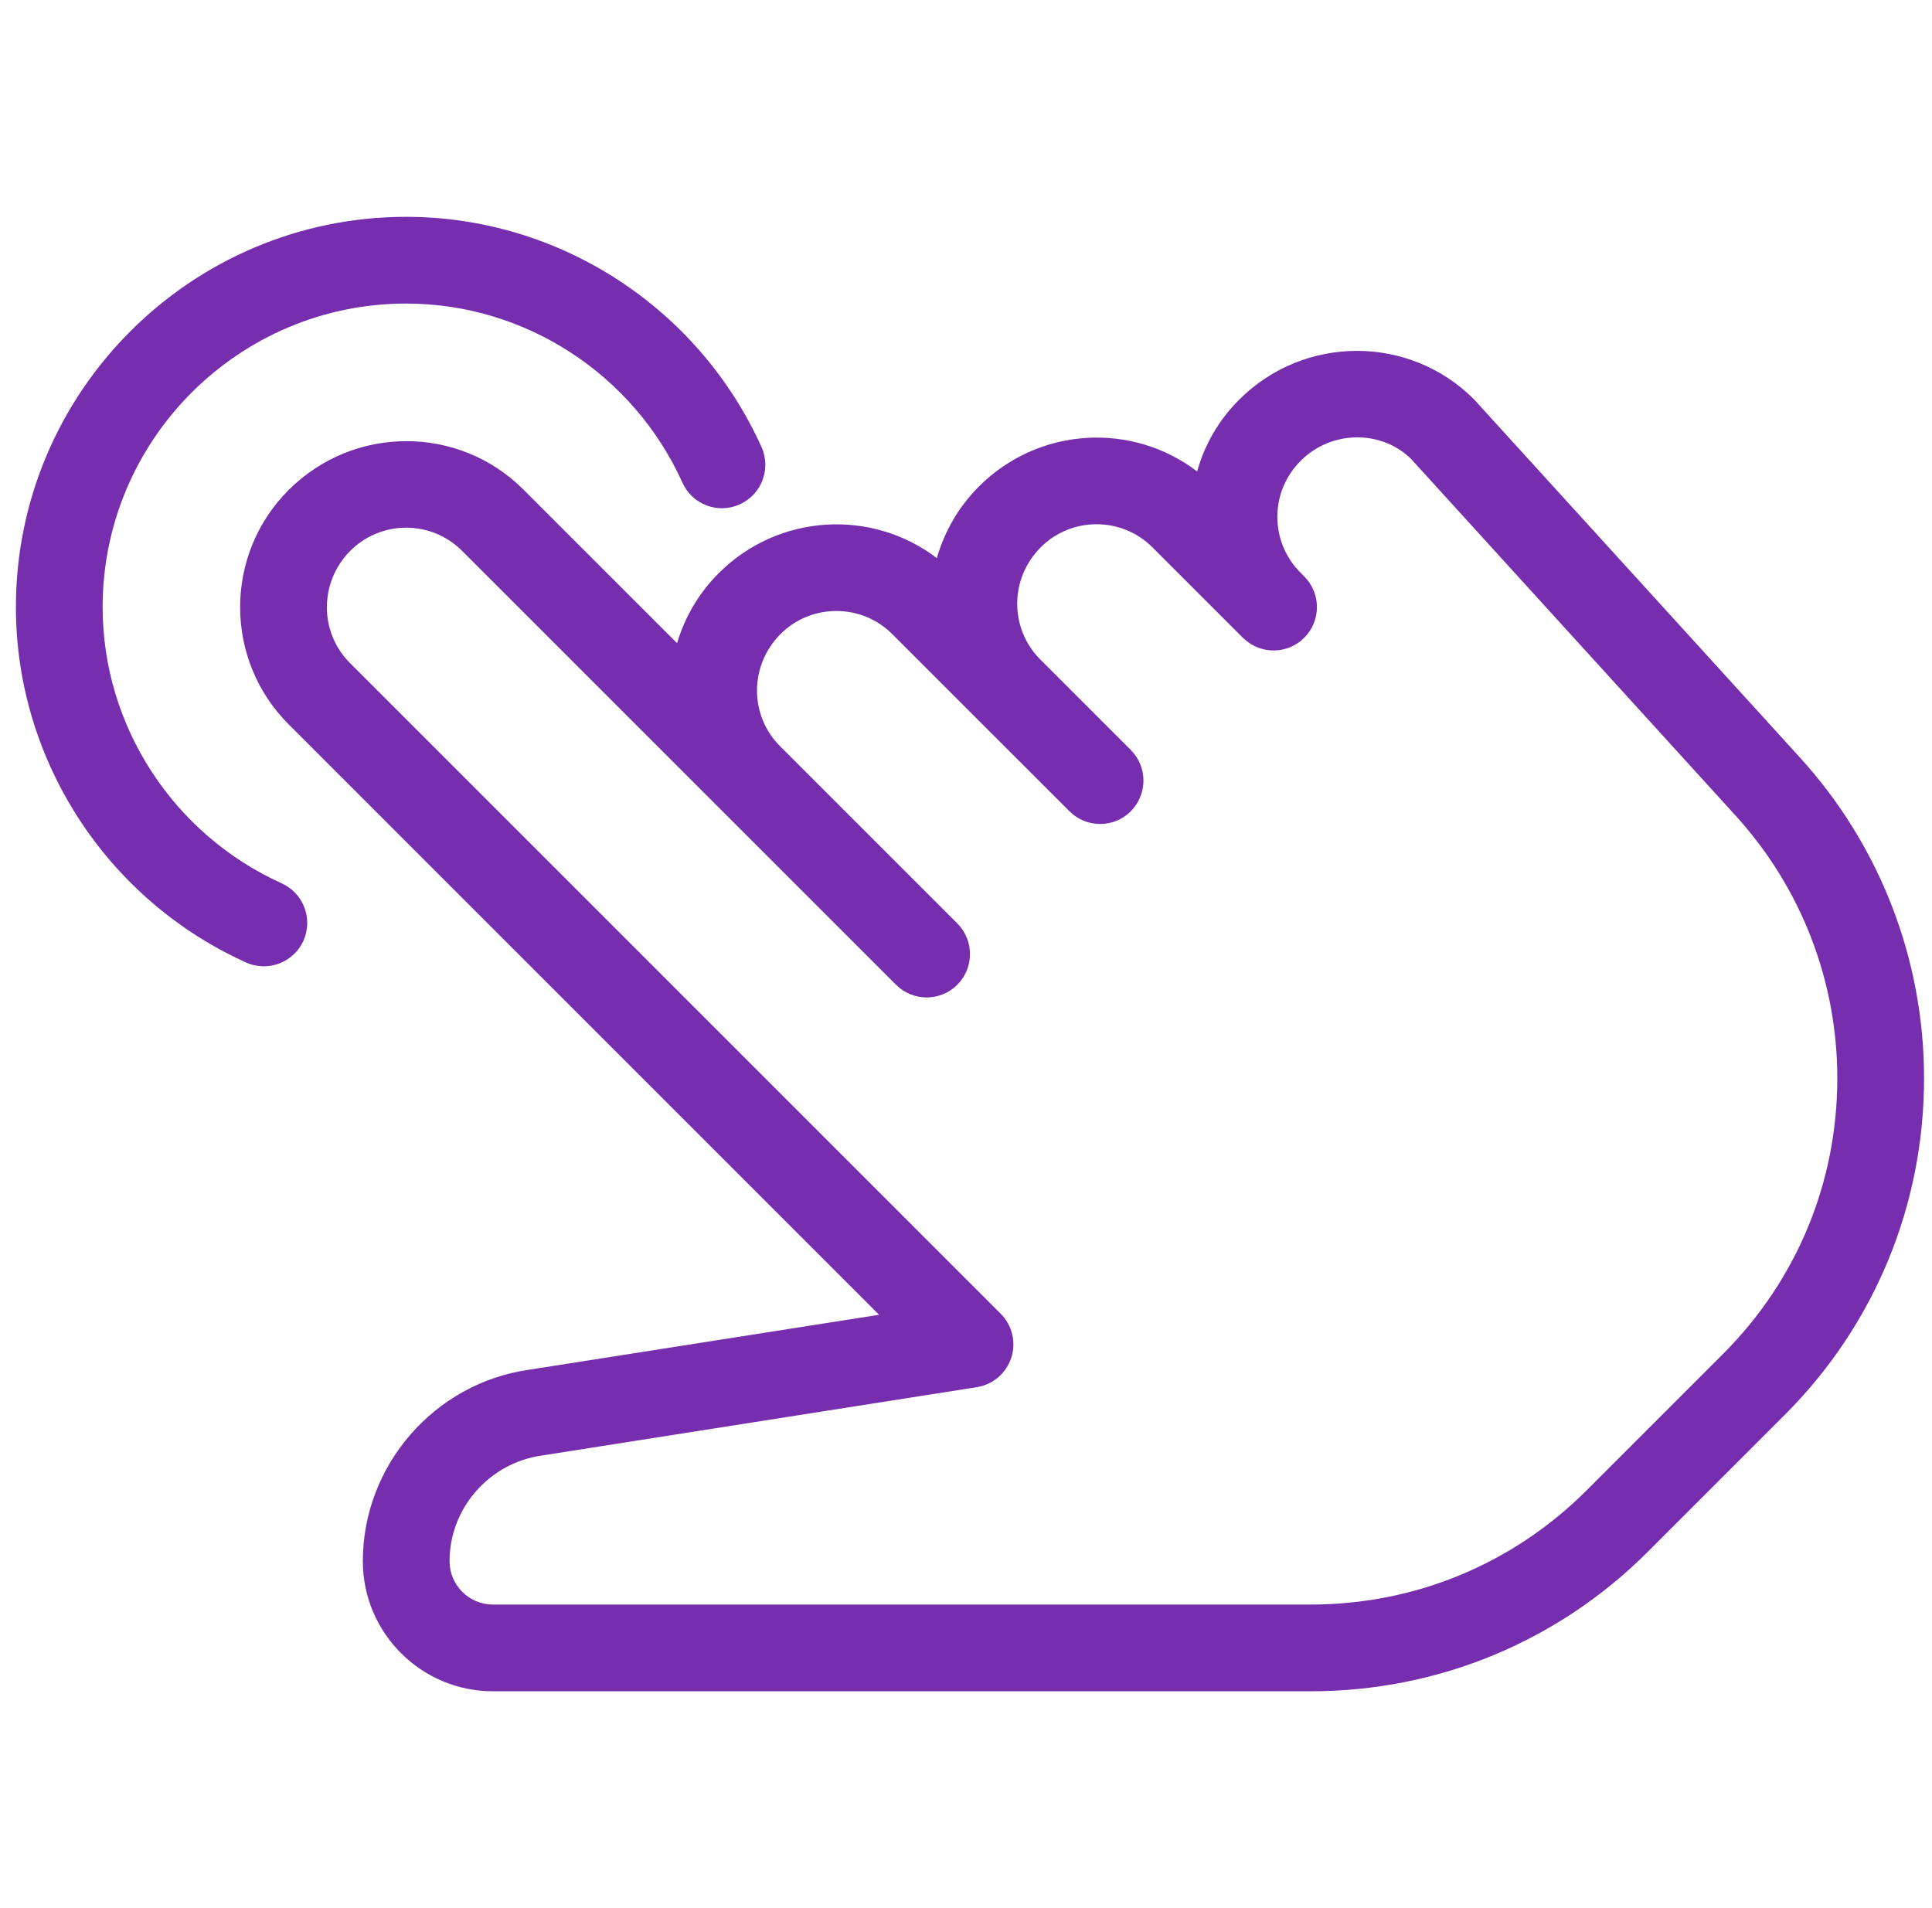
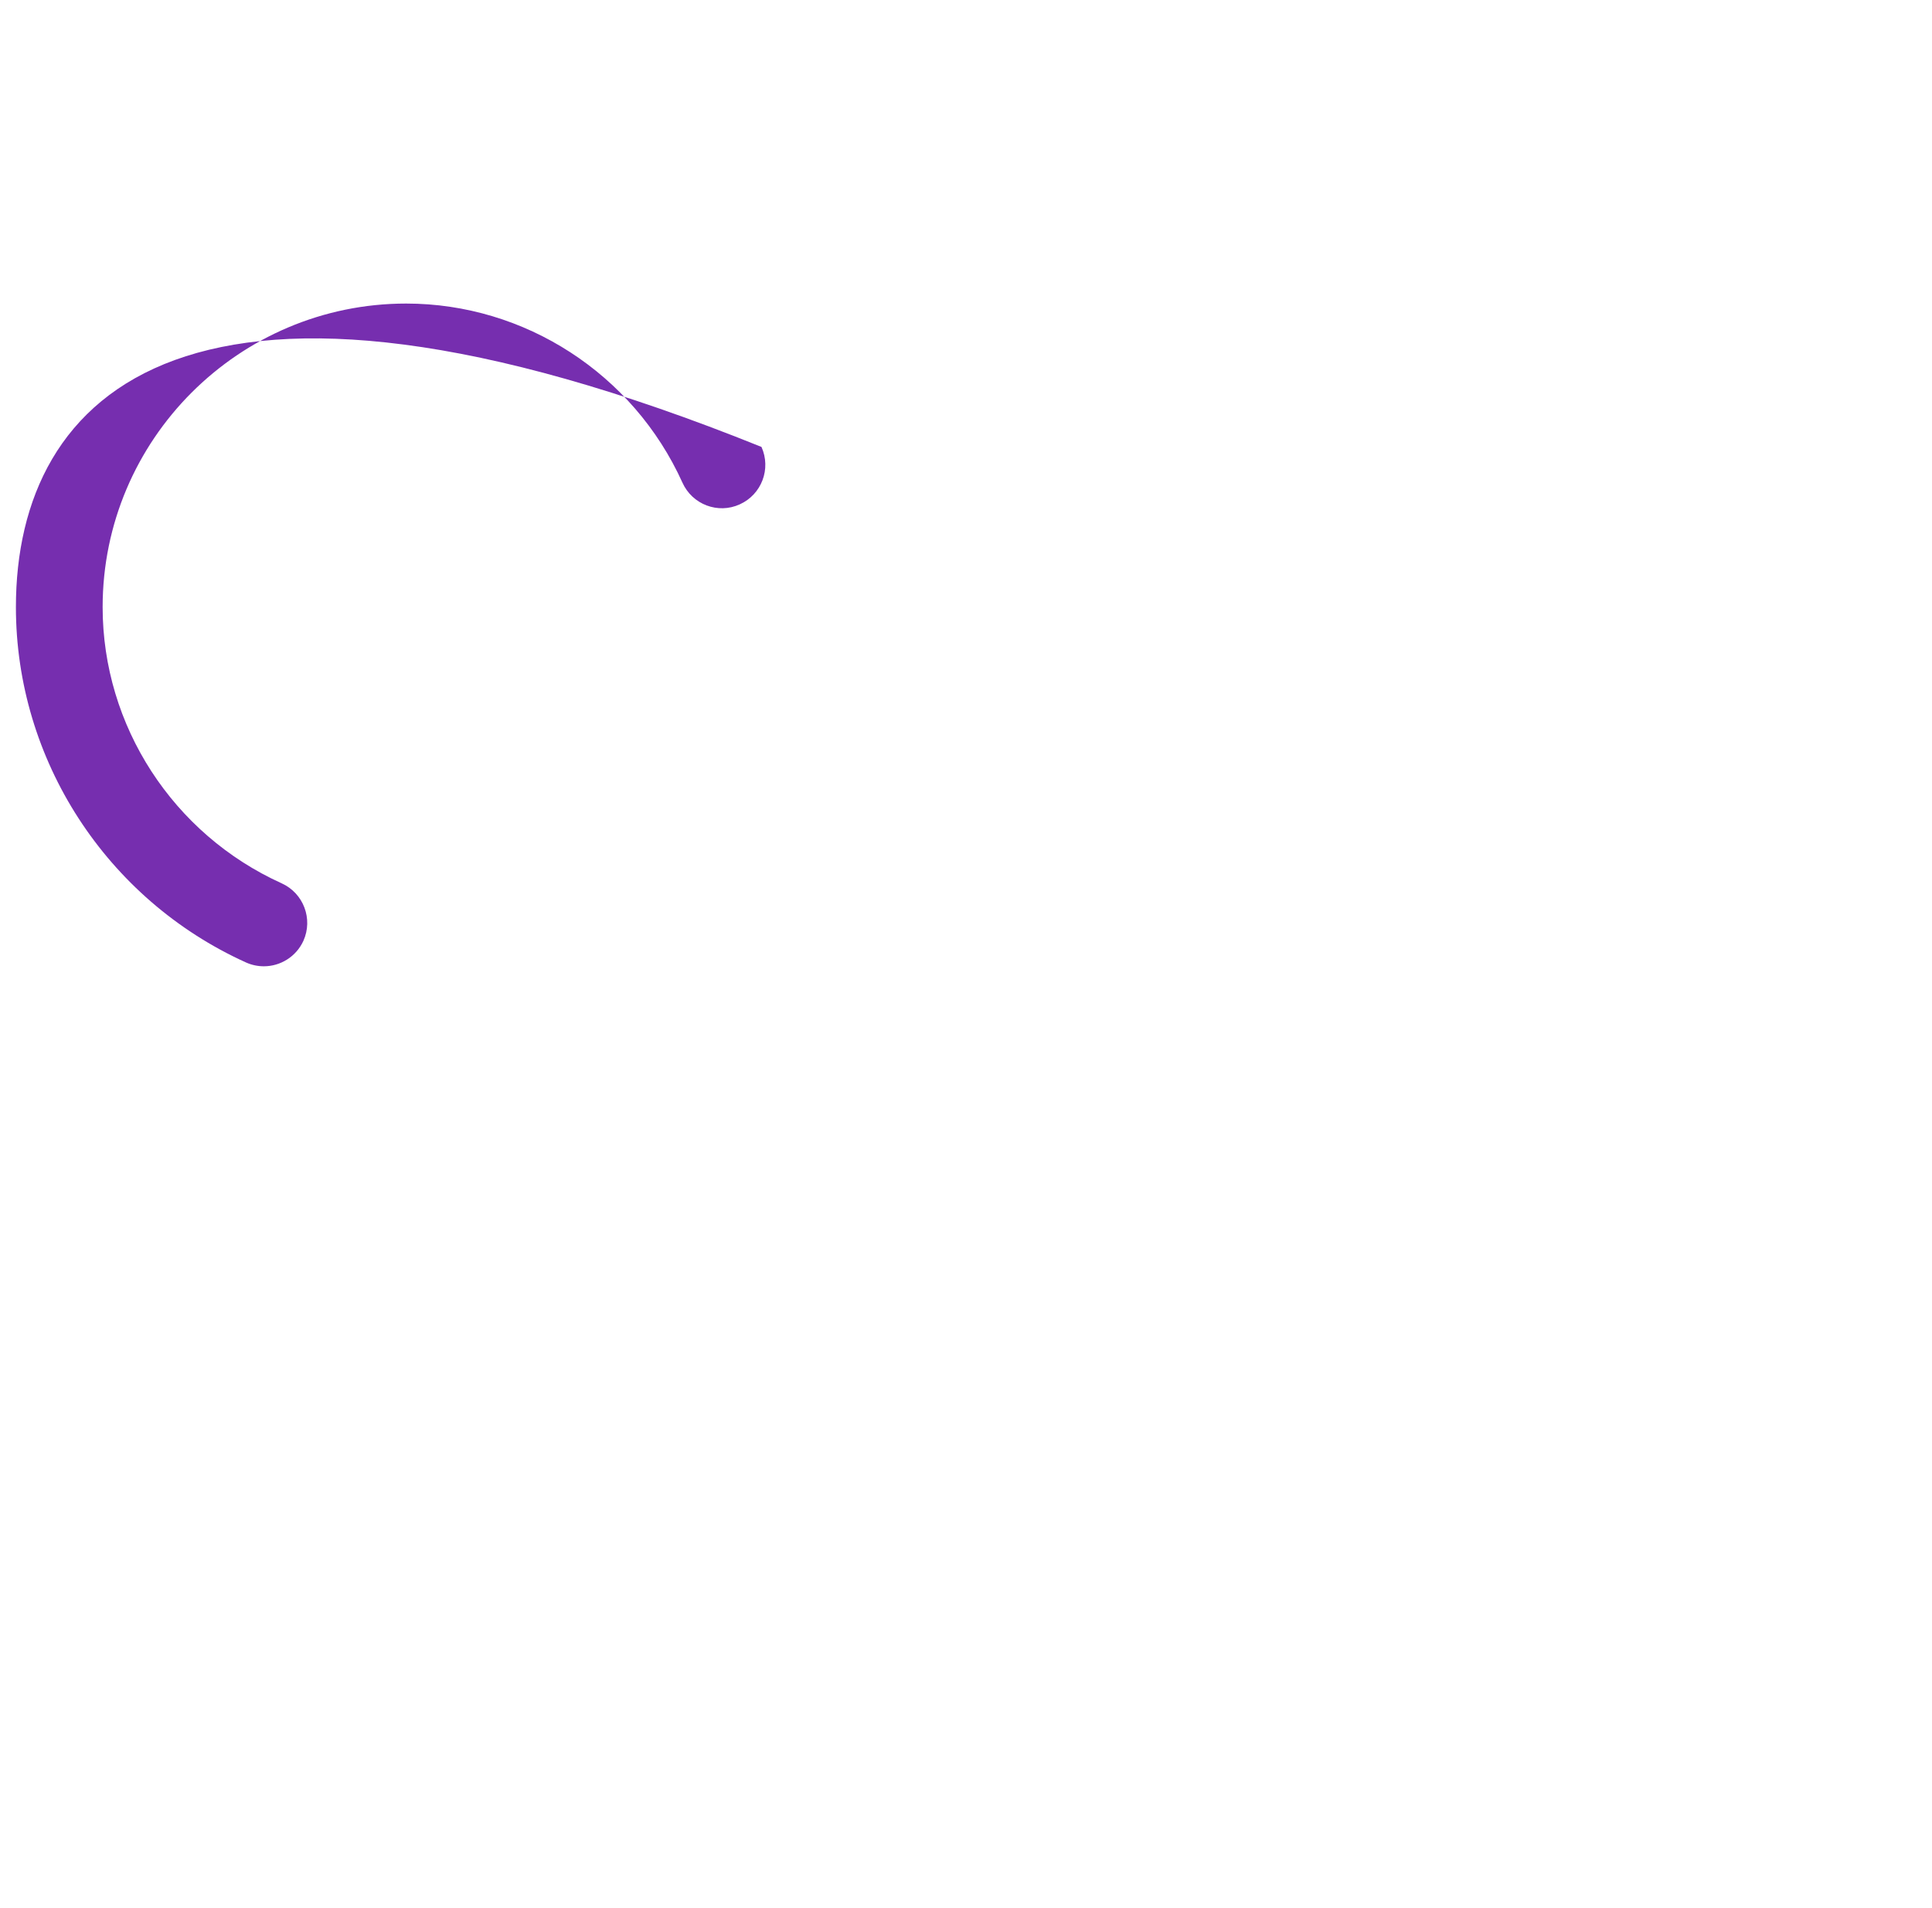
<svg xmlns="http://www.w3.org/2000/svg" width="81" height="80" viewBox="0 0 81 80" fill="none">
  <g clip-path="url(#clip0_1828_3564)">
-     <path d="M75.467 31.764L61.794 16.738C59.089 14.033 54.681 14.029 51.95 16.76C51.085 17.625 50.496 18.662 50.191 19.767C47.471 17.684 43.547 17.891 41.041 20.397C40.207 21.231 39.6 22.265 39.278 23.4C36.558 21.324 32.634 21.527 30.132 24.033C29.285 24.88 28.703 25.891 28.387 26.967L21.943 20.524C19.238 17.818 14.83 17.815 12.1 20.546C9.39 23.251 9.39 27.658 12.1 30.367L36.856 55.124L22.172 57.429C18.205 57.996 15.212 61.444 15.212 65.455C15.212 68.462 17.659 70.909 20.667 70.909H54.954C60.296 70.909 65.318 68.829 69.096 65.051L74.816 59.331C78.59 55.56 80.667 50.542 80.667 45.207C80.667 40.225 78.819 35.451 75.467 31.764ZM72.245 56.76L66.525 62.48C63.434 65.571 59.325 67.273 54.954 67.273H20.667C19.663 67.273 18.848 66.458 18.848 65.454C18.848 63.243 20.499 61.342 22.714 61.025L40.95 58.16C41.627 58.054 42.183 57.578 42.398 56.927C42.608 56.28 42.438 55.563 41.954 55.08L14.67 27.796C13.38 26.506 13.38 24.404 14.689 23.091C15.31 22.471 16.152 22.123 17.03 22.124C17.878 22.124 18.725 22.447 19.372 23.095L37.565 41.287C38.274 41.996 39.427 41.996 40.136 41.287C40.489 40.931 40.667 40.466 40.667 40C40.667 39.535 40.489 39.069 40.133 38.713L32.703 31.284C31.413 29.993 31.413 27.895 32.725 26.582C34.013 25.295 36.118 25.295 37.405 26.582L44.838 34.014C45.547 34.724 46.7 34.724 47.409 34.014C47.749 33.672 47.94 33.21 47.94 32.727C47.94 32.262 47.762 31.796 47.405 31.44L43.612 27.647C42.322 26.356 42.322 24.258 43.634 22.945C44.922 21.658 47.027 21.658 48.314 22.945L52.125 26.756C52.133 26.76 52.129 26.76 52.129 26.76L52.132 26.763L52.136 26.767L52.139 26.771H52.143C52.147 26.771 52.147 26.774 52.147 26.774C52.859 27.451 53.987 27.436 54.681 26.738C55.39 26.029 55.39 24.876 54.681 24.167L54.525 24.011C53.899 23.385 53.554 22.552 53.554 21.669C53.554 20.785 53.896 19.956 54.543 19.309C55.838 18.021 57.932 18.025 59.165 19.247L72.779 34.211C75.517 37.225 77.03 41.131 77.03 45.207C77.03 49.571 75.332 53.673 72.245 56.76Z" fill="#762EAF" />
-     <path d="M31.925 18.738C29.278 12.88 23.43 9.091 17.03 9.091C8.008 9.091 0.667 16.433 0.667 25.454C0.667 31.855 4.456 37.702 10.314 40.353C10.557 40.462 10.812 40.513 11.063 40.513C11.754 40.513 12.416 40.113 12.721 39.444C13.132 38.527 12.725 37.451 11.812 37.036C7.252 34.974 4.303 30.429 4.303 25.454C4.303 18.436 10.012 12.727 17.03 12.727C22.005 12.727 26.55 15.676 28.612 20.236C29.023 21.152 30.103 21.564 31.016 21.145C31.932 20.731 32.339 19.655 31.925 18.738Z" fill="#762EAF" />
+     <path d="M31.925 18.738C8.008 9.091 0.667 16.433 0.667 25.454C0.667 31.855 4.456 37.702 10.314 40.353C10.557 40.462 10.812 40.513 11.063 40.513C11.754 40.513 12.416 40.113 12.721 39.444C13.132 38.527 12.725 37.451 11.812 37.036C7.252 34.974 4.303 30.429 4.303 25.454C4.303 18.436 10.012 12.727 17.03 12.727C22.005 12.727 26.55 15.676 28.612 20.236C29.023 21.152 30.103 21.564 31.016 21.145C31.932 20.731 32.339 19.655 31.925 18.738Z" fill="#762EAF" />
  </g>
  <defs>
    <clipPath id="clip0_1828_3564">
      <rect width="80" height="80" fill="white" transform="translate(0.667)" />
    </clipPath>
  </defs>
</svg>